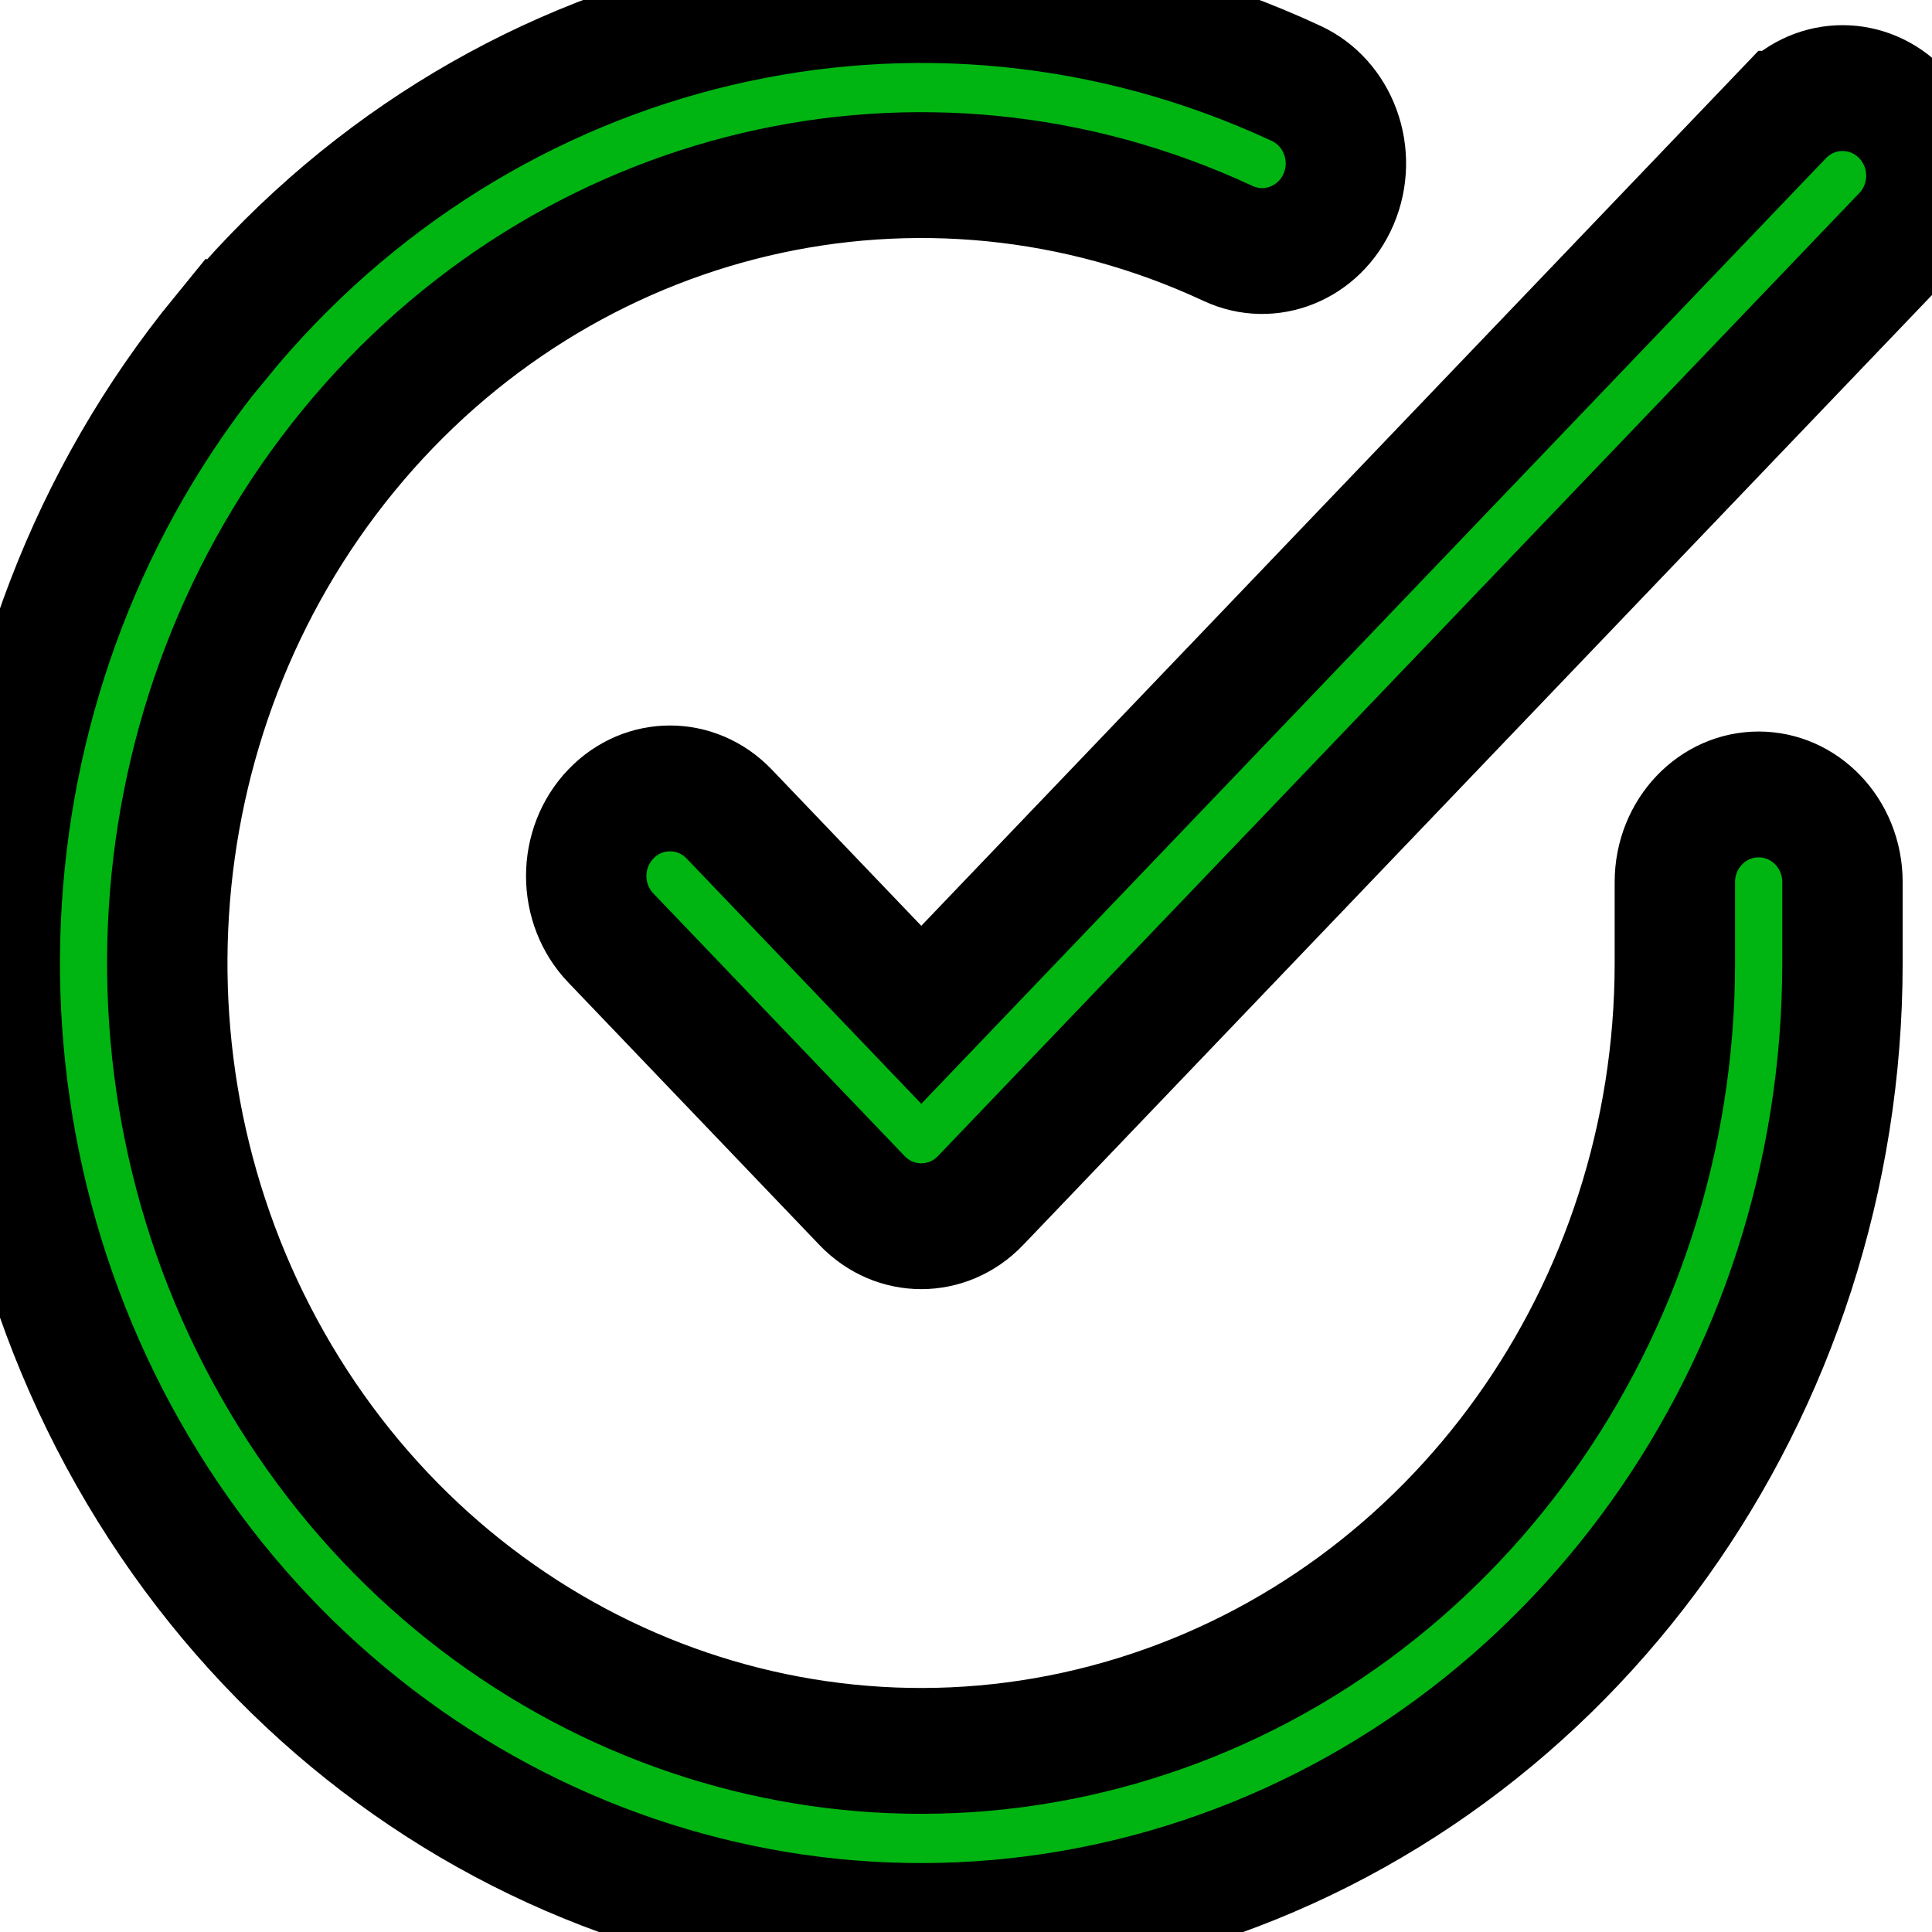
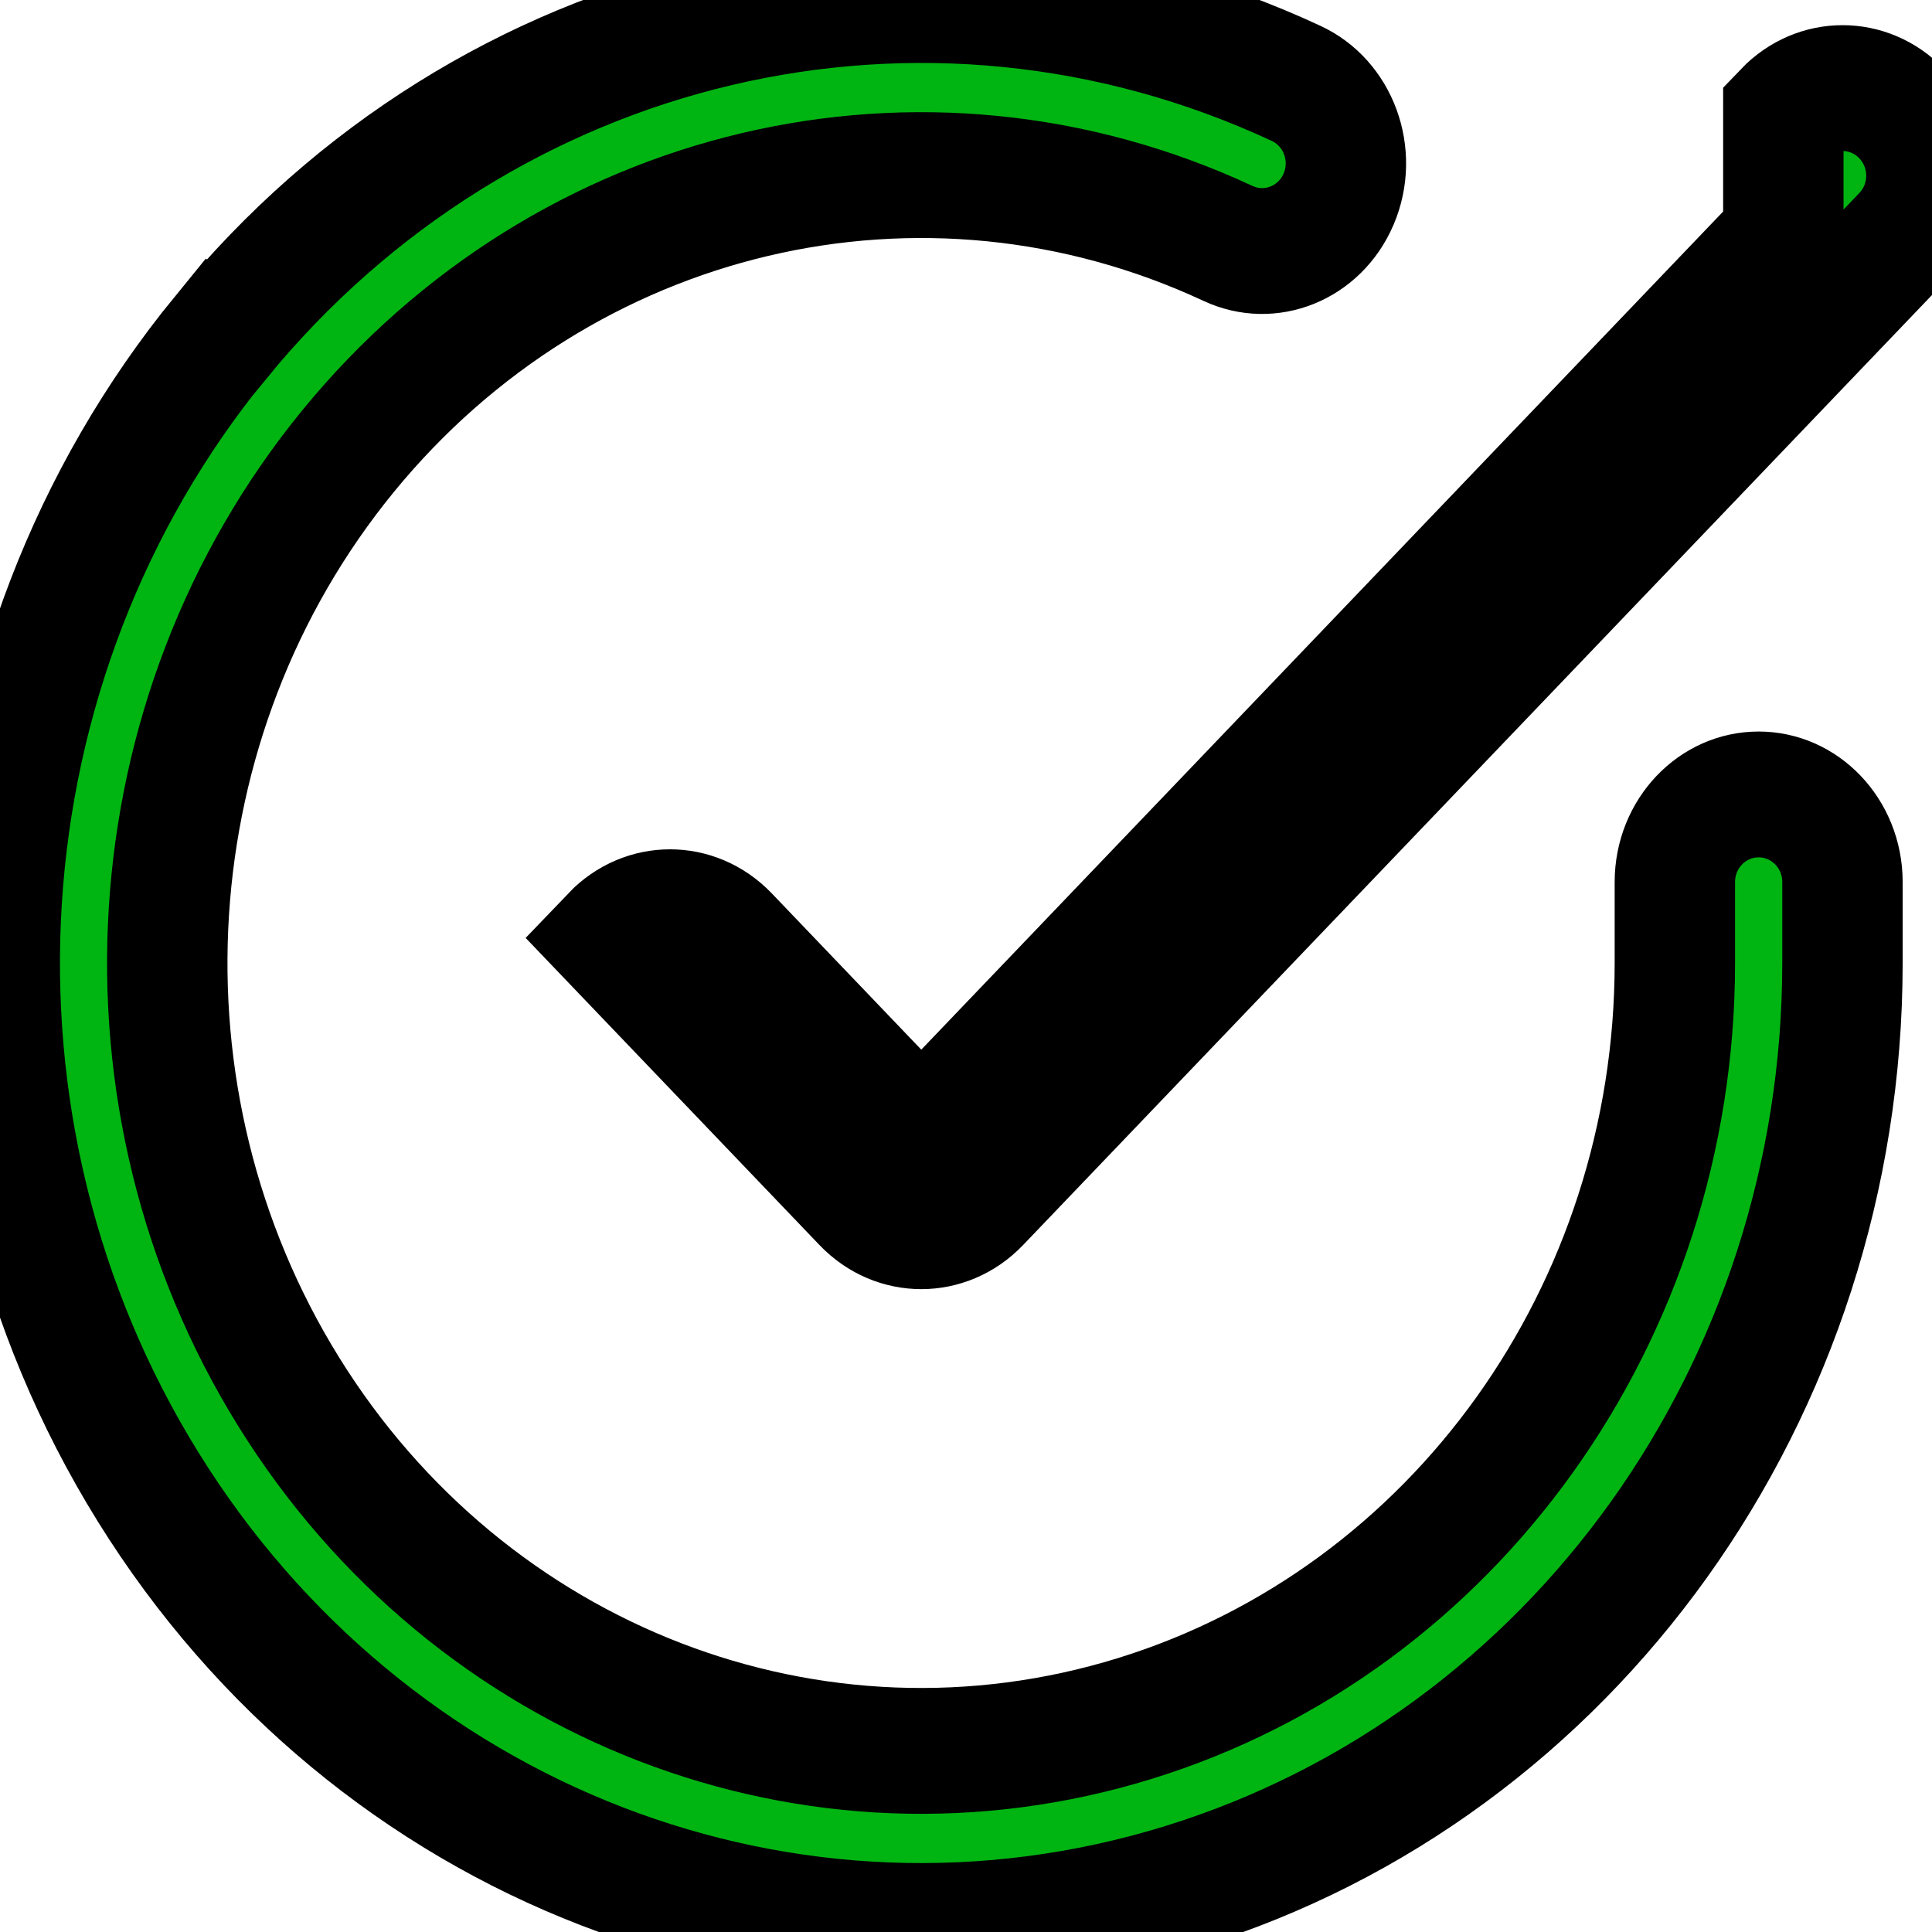
<svg xmlns="http://www.w3.org/2000/svg" xmlns:xlink="http://www.w3.org/1999/xlink" width="22" height="22">
  <title>Tick</title>
  <defs>
-     <path id="path-1" d="m1.835,2.681c2.202,-2.576 5.836,-3.397 8.931,-2.018c0.351,0.156 0.509,0.568 0.352,0.919c-0.156,0.351 -0.568,0.509 -0.919,0.352c-2.533,-1.129 -5.506,-0.457 -7.308,1.651c-1.802,2.108 -2.002,5.149 -0.493,7.475c1.509,2.326 4.369,3.382 7.027,2.596c2.659,-0.786 4.484,-3.228 4.486,-6l0,0l0,-0.647c0,-0.384 0.311,-0.696 0.696,-0.696c0.384,0 0.696,0.311 0.696,0.696l0,0l0,0.647c-0.002,3.389 -2.233,6.373 -5.483,7.334c-3.25,0.961 -6.745,-0.33 -8.589,-3.173c-1.845,-2.843 -1.599,-6.561 0.602,-9.137zm12.977,-1.777c0.272,-0.272 0.712,-0.272 0.984,0c0.272,0.272 0.272,0.712 0,0.984l0,0l-7.652,7.652c-0.272,0.272 -0.712,0.272 -0.984,0l0,0l-2.087,-2.087c-0.272,-0.272 -0.272,-0.712 0,-0.984c0.272,-0.272 0.712,-0.272 0.984,0l0,0l1.595,1.595l7.16,-7.16z" />
+     <path id="path-1" d="m1.835,2.681c2.202,-2.576 5.836,-3.397 8.931,-2.018c0.351,0.156 0.509,0.568 0.352,0.919c-0.156,0.351 -0.568,0.509 -0.919,0.352c-2.533,-1.129 -5.506,-0.457 -7.308,1.651c-1.802,2.108 -2.002,5.149 -0.493,7.475c1.509,2.326 4.369,3.382 7.027,2.596c2.659,-0.786 4.484,-3.228 4.486,-6l0,0l0,-0.647c0,-0.384 0.311,-0.696 0.696,-0.696c0.384,0 0.696,0.311 0.696,0.696l0,0l0,0.647c-0.002,3.389 -2.233,6.373 -5.483,7.334c-3.25,0.961 -6.745,-0.33 -8.589,-3.173c-1.845,-2.843 -1.599,-6.561 0.602,-9.137zm12.977,-1.777c0.272,-0.272 0.712,-0.272 0.984,0c0.272,0.272 0.272,0.712 0,0.984l0,0l-7.652,7.652c-0.272,0.272 -0.712,0.272 -0.984,0l0,0l-2.087,-2.087c0.272,-0.272 0.712,-0.272 0.984,0l0,0l1.595,1.595l7.16,-7.16z" />
  </defs>
  <g>
    <title>background</title>
-     <rect fill="none" id="canvas_background" height="24" width="24" y="-1" x="-1" />
  </g>
  <g>
    <title>Layer 1</title>
    <g fill-rule="evenodd" fill="none" id="Tick">
      <mask transform="translate(-1.1920928955078125e-7,2.384185791015625e-7) scale(1.371,1.433) translate(1.1920928955078125e-7,-2.384185791015625e-7) " stroke="null" id="mask-2">
        <use stroke="null" id="svg_1" xlink:href="#path-1" />
      </mask>
      <use x="0" y="0" transform="matrix(1.371,0,0,1.433,4.423763755312393e-8,-1.0320050591872132e-7) " stroke="null" xlink:href="#path-1" fill-rule="nonzero" fill="#00B512" id="Combined-Shape" />
    </g>
  </g>
</svg>